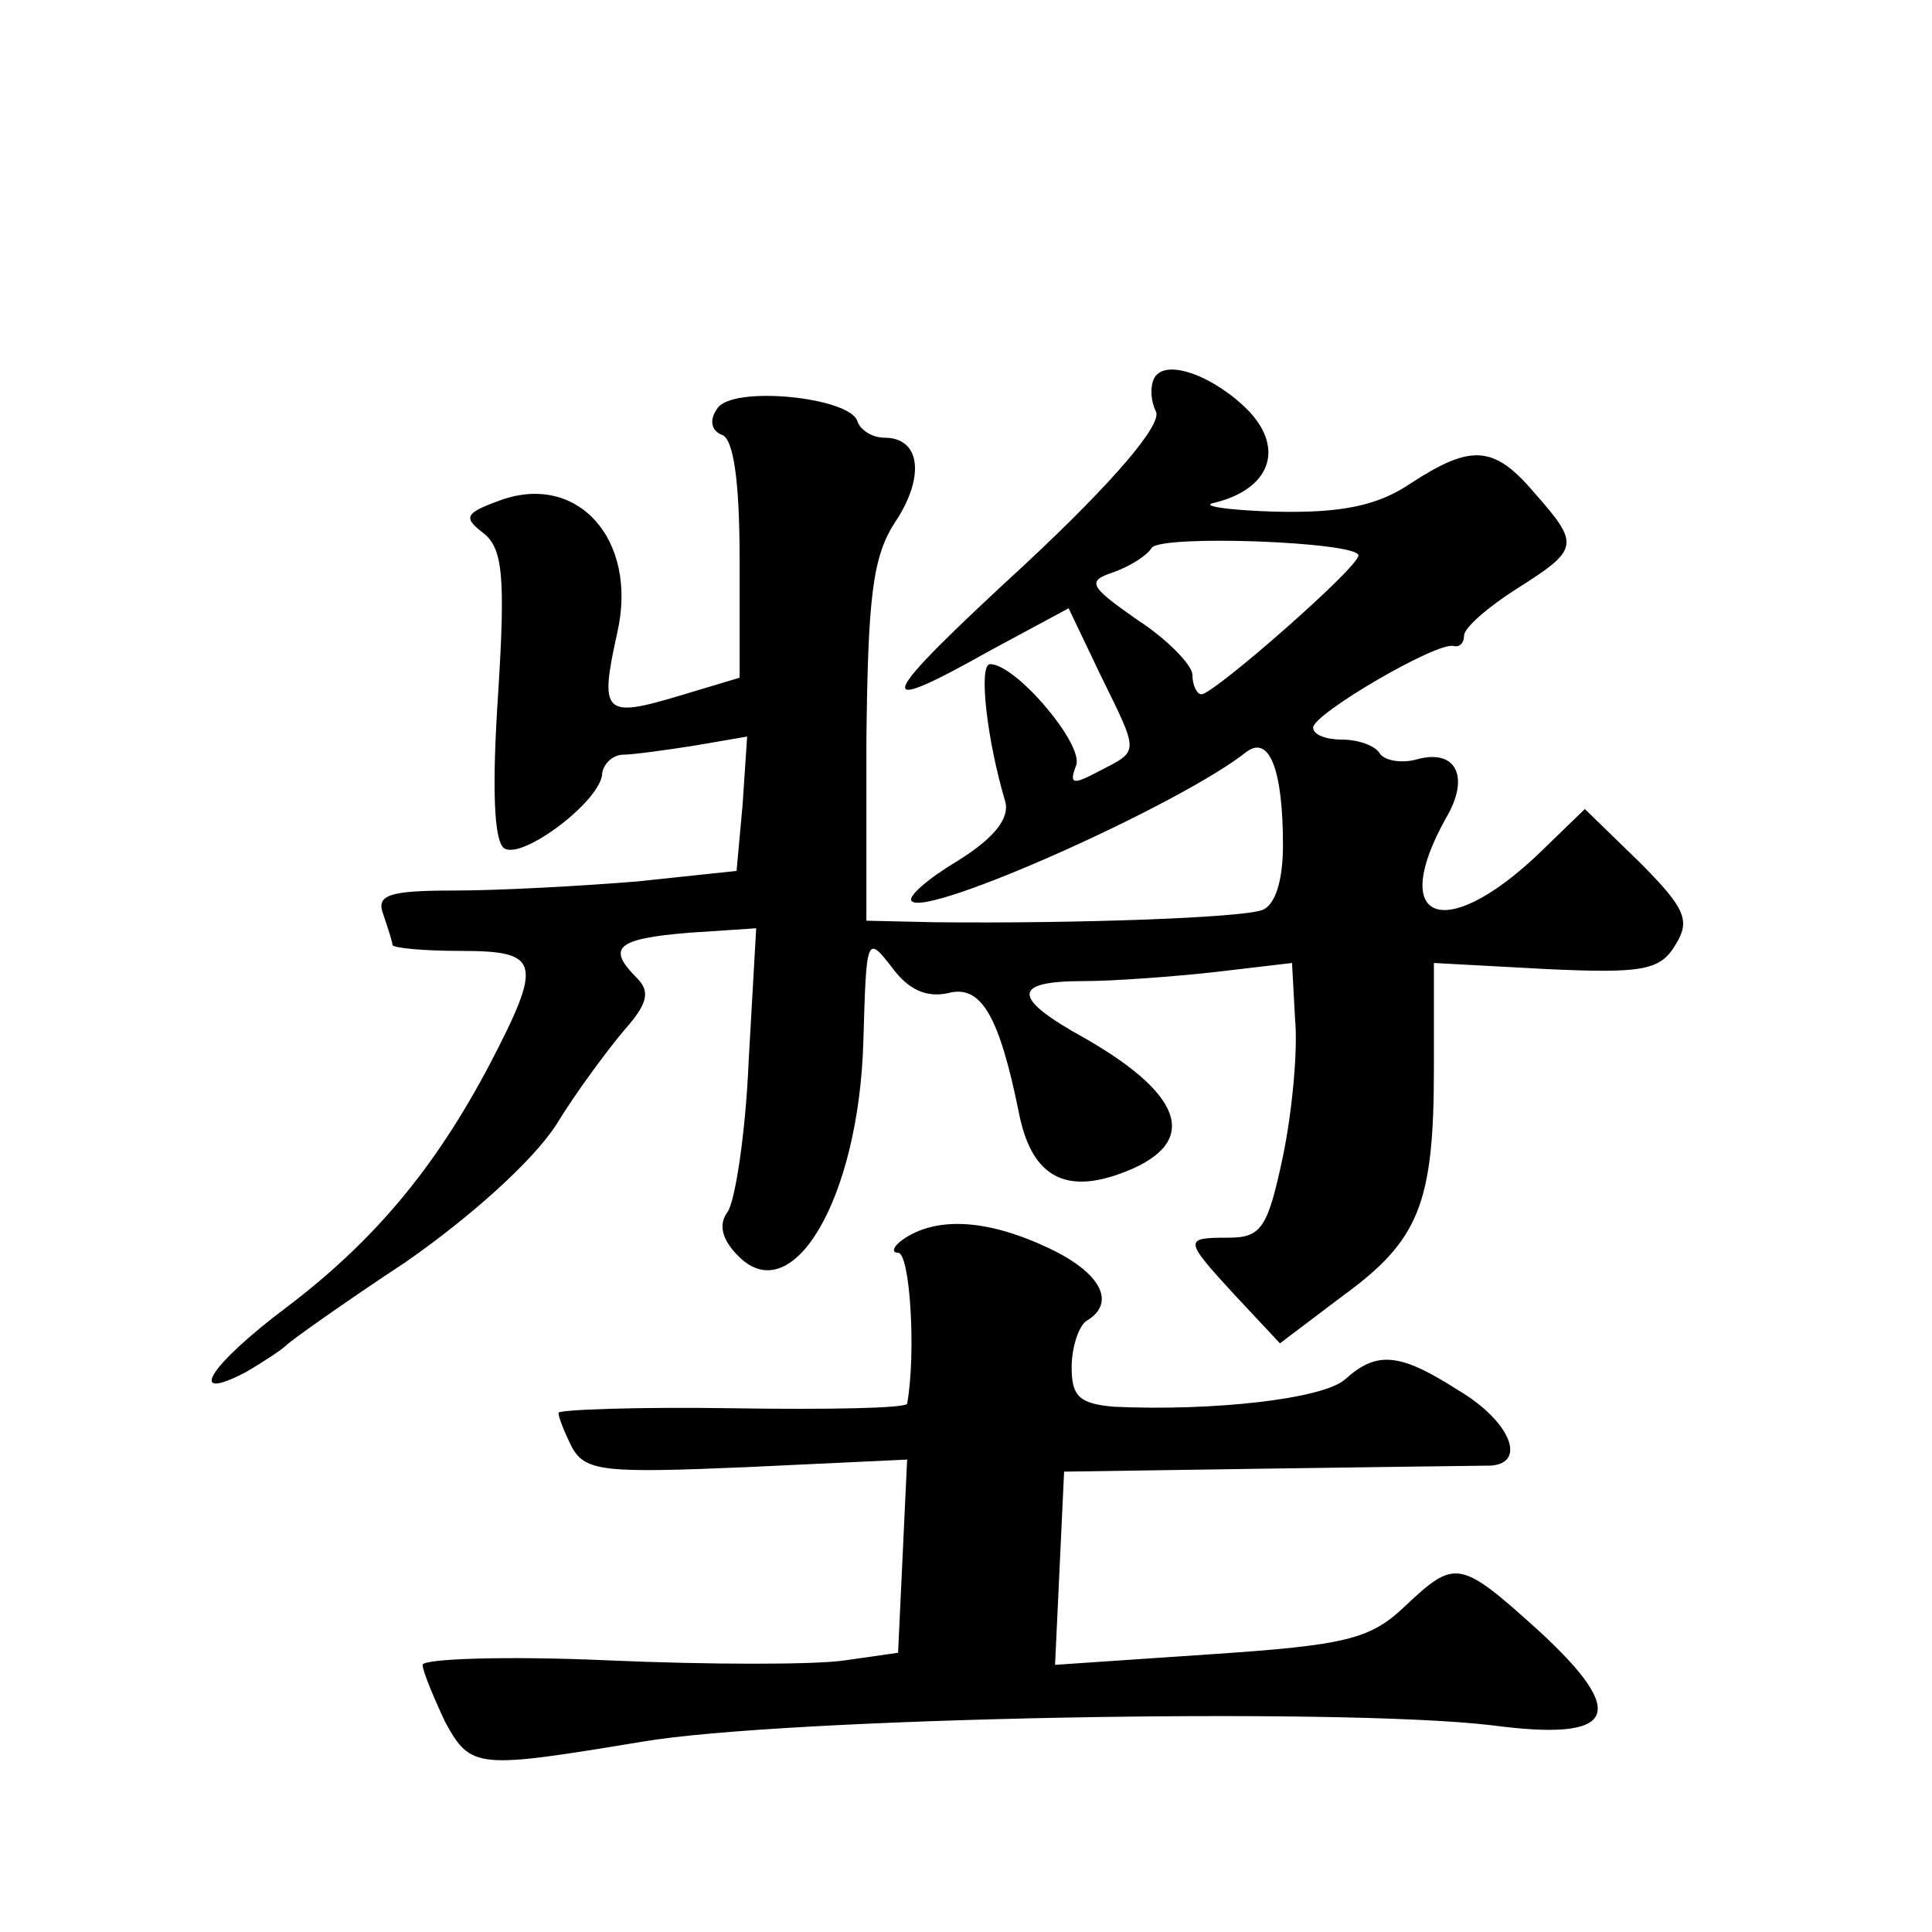
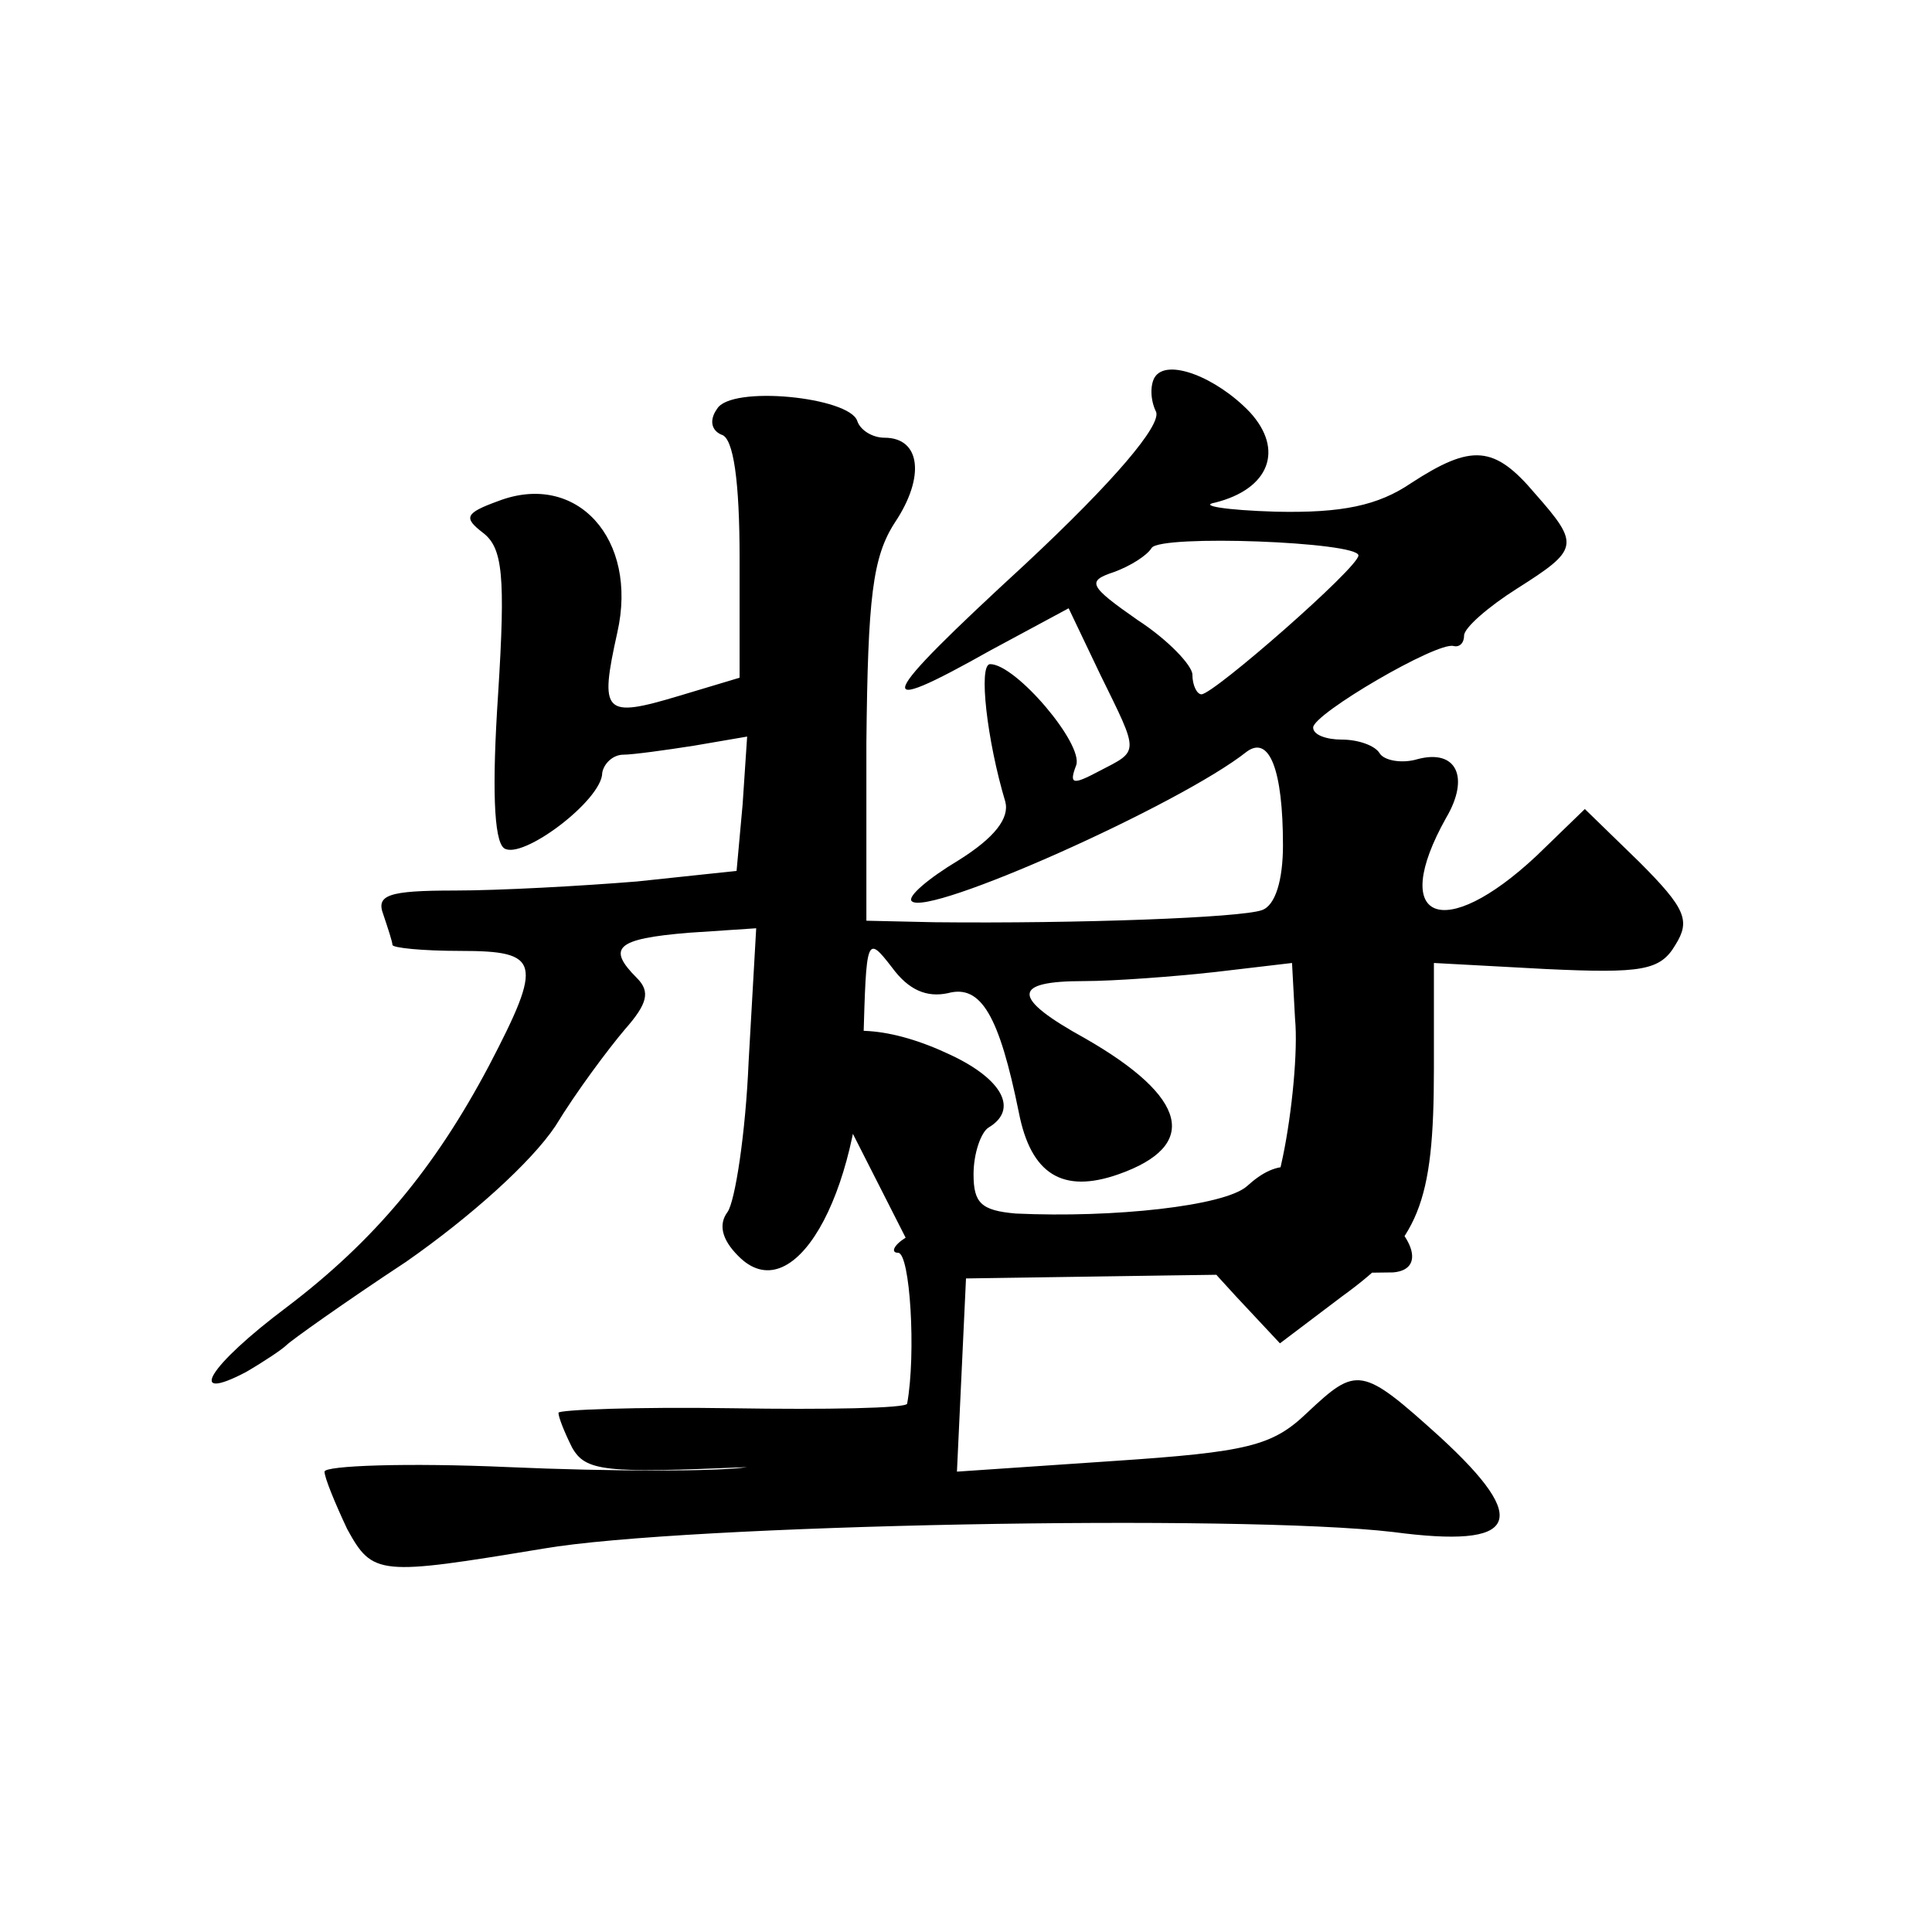
<svg xmlns="http://www.w3.org/2000/svg" version="1.0" width="128pt" height="128pt" viewBox="0 0 128 128" preserveAspectRatio="xMidYMid meet">
  <g transform="translate(0,128) scale(0.1,-0.1)" fill="#0" stroke="none">
-     <path d="M765 1030 c-3 -5 -3 -15 1 -23 3 -9 -27 -45 -87 -101 -100 -92 -103 -102 -23 -57 l52 28 21 -44 c26 -53 26 -50 -1 -64 -17 -9 -20 -9 -15 4 5 14 -40 67 -57 67 -8 0 -2 -51 10 -91 3 -11 -7 -24 -31 -39 -20 -12 -34 -24 -31 -27 10 -11 178 64 222 99 15 11 24 -12 24 -62 0 -23 -5 -40 -14 -43 -14 -5 -121 -9 -217 -8 l-45 1 0 118 c1 96 4 123 19 146 20 30 17 56 -7 56 -8 0 -16 5 -18 11 -5 16 -84 24 -93 8 -5 -7 -4 -14 3 -17 8 -2 12 -31 12 -82 l0 -79 -40 -12 c-50 -15 -53 -12 -41 42 14 62 -27 107 -79 87 -22 -8 -23 -11 -10 -21 13 -10 15 -28 10 -107 -4 -60 -3 -97 4 -102 12 -8 65 32 65 50 1 6 7 12 14 12 6 0 28 3 47 6 l35 6 -3 -45 -4 -44 -66 -7 c-37 -3 -91 -6 -121 -6 -44 0 -52 -3 -47 -16 3 -9 6 -18 6 -20 0 -2 20 -4 45 -4 53 0 55 -7 19 -76 -36 -68 -76 -116 -134 -160 -52 -39 -67 -64 -27 -43 12 7 24 15 27 18 3 3 38 28 79 55 43 30 83 66 99 90 14 23 35 51 46 64 15 17 17 25 8 34 -20 20 -14 26 34 30 l45 3 -5 -88 c-2 -48 -9 -93 -14 -100 -6 -8 -4 -18 7 -29 36 -37 80 38 83 142 2 69 2 71 19 49 11 -15 23 -20 37 -17 22 6 34 -15 47 -79 8 -41 29 -54 66 -41 54 19 46 51 -22 90 -49 27 -49 38 -1 38 20 0 60 3 87 6 l51 6 2 -37 c2 -21 -2 -62 -8 -91 -10 -47 -14 -54 -36 -54 -30 0 -30 -1 5 -39 l29 -31 41 31 c51 37 61 61 61 151 l0 70 74 -4 c64 -3 76 -1 86 16 10 16 7 24 -24 55 l-36 35 -32 -31 c-62 -58 -98 -43 -60 25 16 27 7 46 -19 39 -10 -3 -22 -1 -25 4 -3 5 -14 9 -25 9 -10 0 -19 3 -19 8 0 9 82 57 93 54 4 -1 7 2 7 7 0 5 16 19 35 31 41 26 42 29 12 63 -27 32 -42 33 -82 7 -22 -15 -46 -20 -90 -19 -33 1 -51 4 -40 6 36 9 46 35 23 60 -22 23 -55 36 -63 23z m135 -118 c0 -8 -96 -92 -104 -92 -3 0 -6 6 -6 13 0 6 -16 23 -36 36 -33 23 -34 26 -16 32 11 4 22 11 25 16 6 9 137 4 137 -5z M600 460 c-8 -5 -10 -10 -5 -10 8 0 12 -67 6 -100 -1 -3 -53 -4 -116 -3 -63 1 -115 -1 -115 -3 0 -3 4 -13 9 -23 9 -16 22 -17 116 -13 l106 5 -3 -64 -3 -64 -35 -5 c-19 -3 -90 -3 -158 0 -67 3 -122 1 -122 -3 0 -4 7 -21 15 -38 17 -31 21 -31 130 -13 93 16 461 23 563 11 83 -11 92 7 31 63 -52 47 -55 47 -88 16 -23 -22 -39 -26 -129 -32 l-103 -7 3 64 3 64 135 2 c74 1 141 2 148 2 24 2 12 30 -22 50 -39 25 -54 26 -75 7 -15 -13 -88 -21 -153 -18 -23 2 -28 7 -28 26 0 14 5 28 10 31 20 12 9 32 -25 48 -40 19 -73 21 -95 7z" />
+     <path d="M765 1030 c-3 -5 -3 -15 1 -23 3 -9 -27 -45 -87 -101 -100 -92 -103 -102 -23 -57 l52 28 21 -44 c26 -53 26 -50 -1 -64 -17 -9 -20 -9 -15 4 5 14 -40 67 -57 67 -8 0 -2 -51 10 -91 3 -11 -7 -24 -31 -39 -20 -12 -34 -24 -31 -27 10 -11 178 64 222 99 15 11 24 -12 24 -62 0 -23 -5 -40 -14 -43 -14 -5 -121 -9 -217 -8 l-45 1 0 118 c1 96 4 123 19 146 20 30 17 56 -7 56 -8 0 -16 5 -18 11 -5 16 -84 24 -93 8 -5 -7 -4 -14 3 -17 8 -2 12 -31 12 -82 l0 -79 -40 -12 c-50 -15 -53 -12 -41 42 14 62 -27 107 -79 87 -22 -8 -23 -11 -10 -21 13 -10 15 -28 10 -107 -4 -60 -3 -97 4 -102 12 -8 65 32 65 50 1 6 7 12 14 12 6 0 28 3 47 6 l35 6 -3 -45 -4 -44 -66 -7 c-37 -3 -91 -6 -121 -6 -44 0 -52 -3 -47 -16 3 -9 6 -18 6 -20 0 -2 20 -4 45 -4 53 0 55 -7 19 -76 -36 -68 -76 -116 -134 -160 -52 -39 -67 -64 -27 -43 12 7 24 15 27 18 3 3 38 28 79 55 43 30 83 66 99 90 14 23 35 51 46 64 15 17 17 25 8 34 -20 20 -14 26 34 30 l45 3 -5 -88 c-2 -48 -9 -93 -14 -100 -6 -8 -4 -18 7 -29 36 -37 80 38 83 142 2 69 2 71 19 49 11 -15 23 -20 37 -17 22 6 34 -15 47 -79 8 -41 29 -54 66 -41 54 19 46 51 -22 90 -49 27 -49 38 -1 38 20 0 60 3 87 6 l51 6 2 -37 c2 -21 -2 -62 -8 -91 -10 -47 -14 -54 -36 -54 -30 0 -30 -1 5 -39 l29 -31 41 31 c51 37 61 61 61 151 l0 70 74 -4 c64 -3 76 -1 86 16 10 16 7 24 -24 55 l-36 35 -32 -31 c-62 -58 -98 -43 -60 25 16 27 7 46 -19 39 -10 -3 -22 -1 -25 4 -3 5 -14 9 -25 9 -10 0 -19 3 -19 8 0 9 82 57 93 54 4 -1 7 2 7 7 0 5 16 19 35 31 41 26 42 29 12 63 -27 32 -42 33 -82 7 -22 -15 -46 -20 -90 -19 -33 1 -51 4 -40 6 36 9 46 35 23 60 -22 23 -55 36 -63 23z m135 -118 c0 -8 -96 -92 -104 -92 -3 0 -6 6 -6 13 0 6 -16 23 -36 36 -33 23 -34 26 -16 32 11 4 22 11 25 16 6 9 137 4 137 -5z M600 460 c-8 -5 -10 -10 -5 -10 8 0 12 -67 6 -100 -1 -3 -53 -4 -116 -3 -63 1 -115 -1 -115 -3 0 -3 4 -13 9 -23 9 -16 22 -17 116 -13 c-19 -3 -90 -3 -158 0 -67 3 -122 1 -122 -3 0 -4 7 -21 15 -38 17 -31 21 -31 130 -13 93 16 461 23 563 11 83 -11 92 7 31 63 -52 47 -55 47 -88 16 -23 -22 -39 -26 -129 -32 l-103 -7 3 64 3 64 135 2 c74 1 141 2 148 2 24 2 12 30 -22 50 -39 25 -54 26 -75 7 -15 -13 -88 -21 -153 -18 -23 2 -28 7 -28 26 0 14 5 28 10 31 20 12 9 32 -25 48 -40 19 -73 21 -95 7z" />
  </g>
</svg>